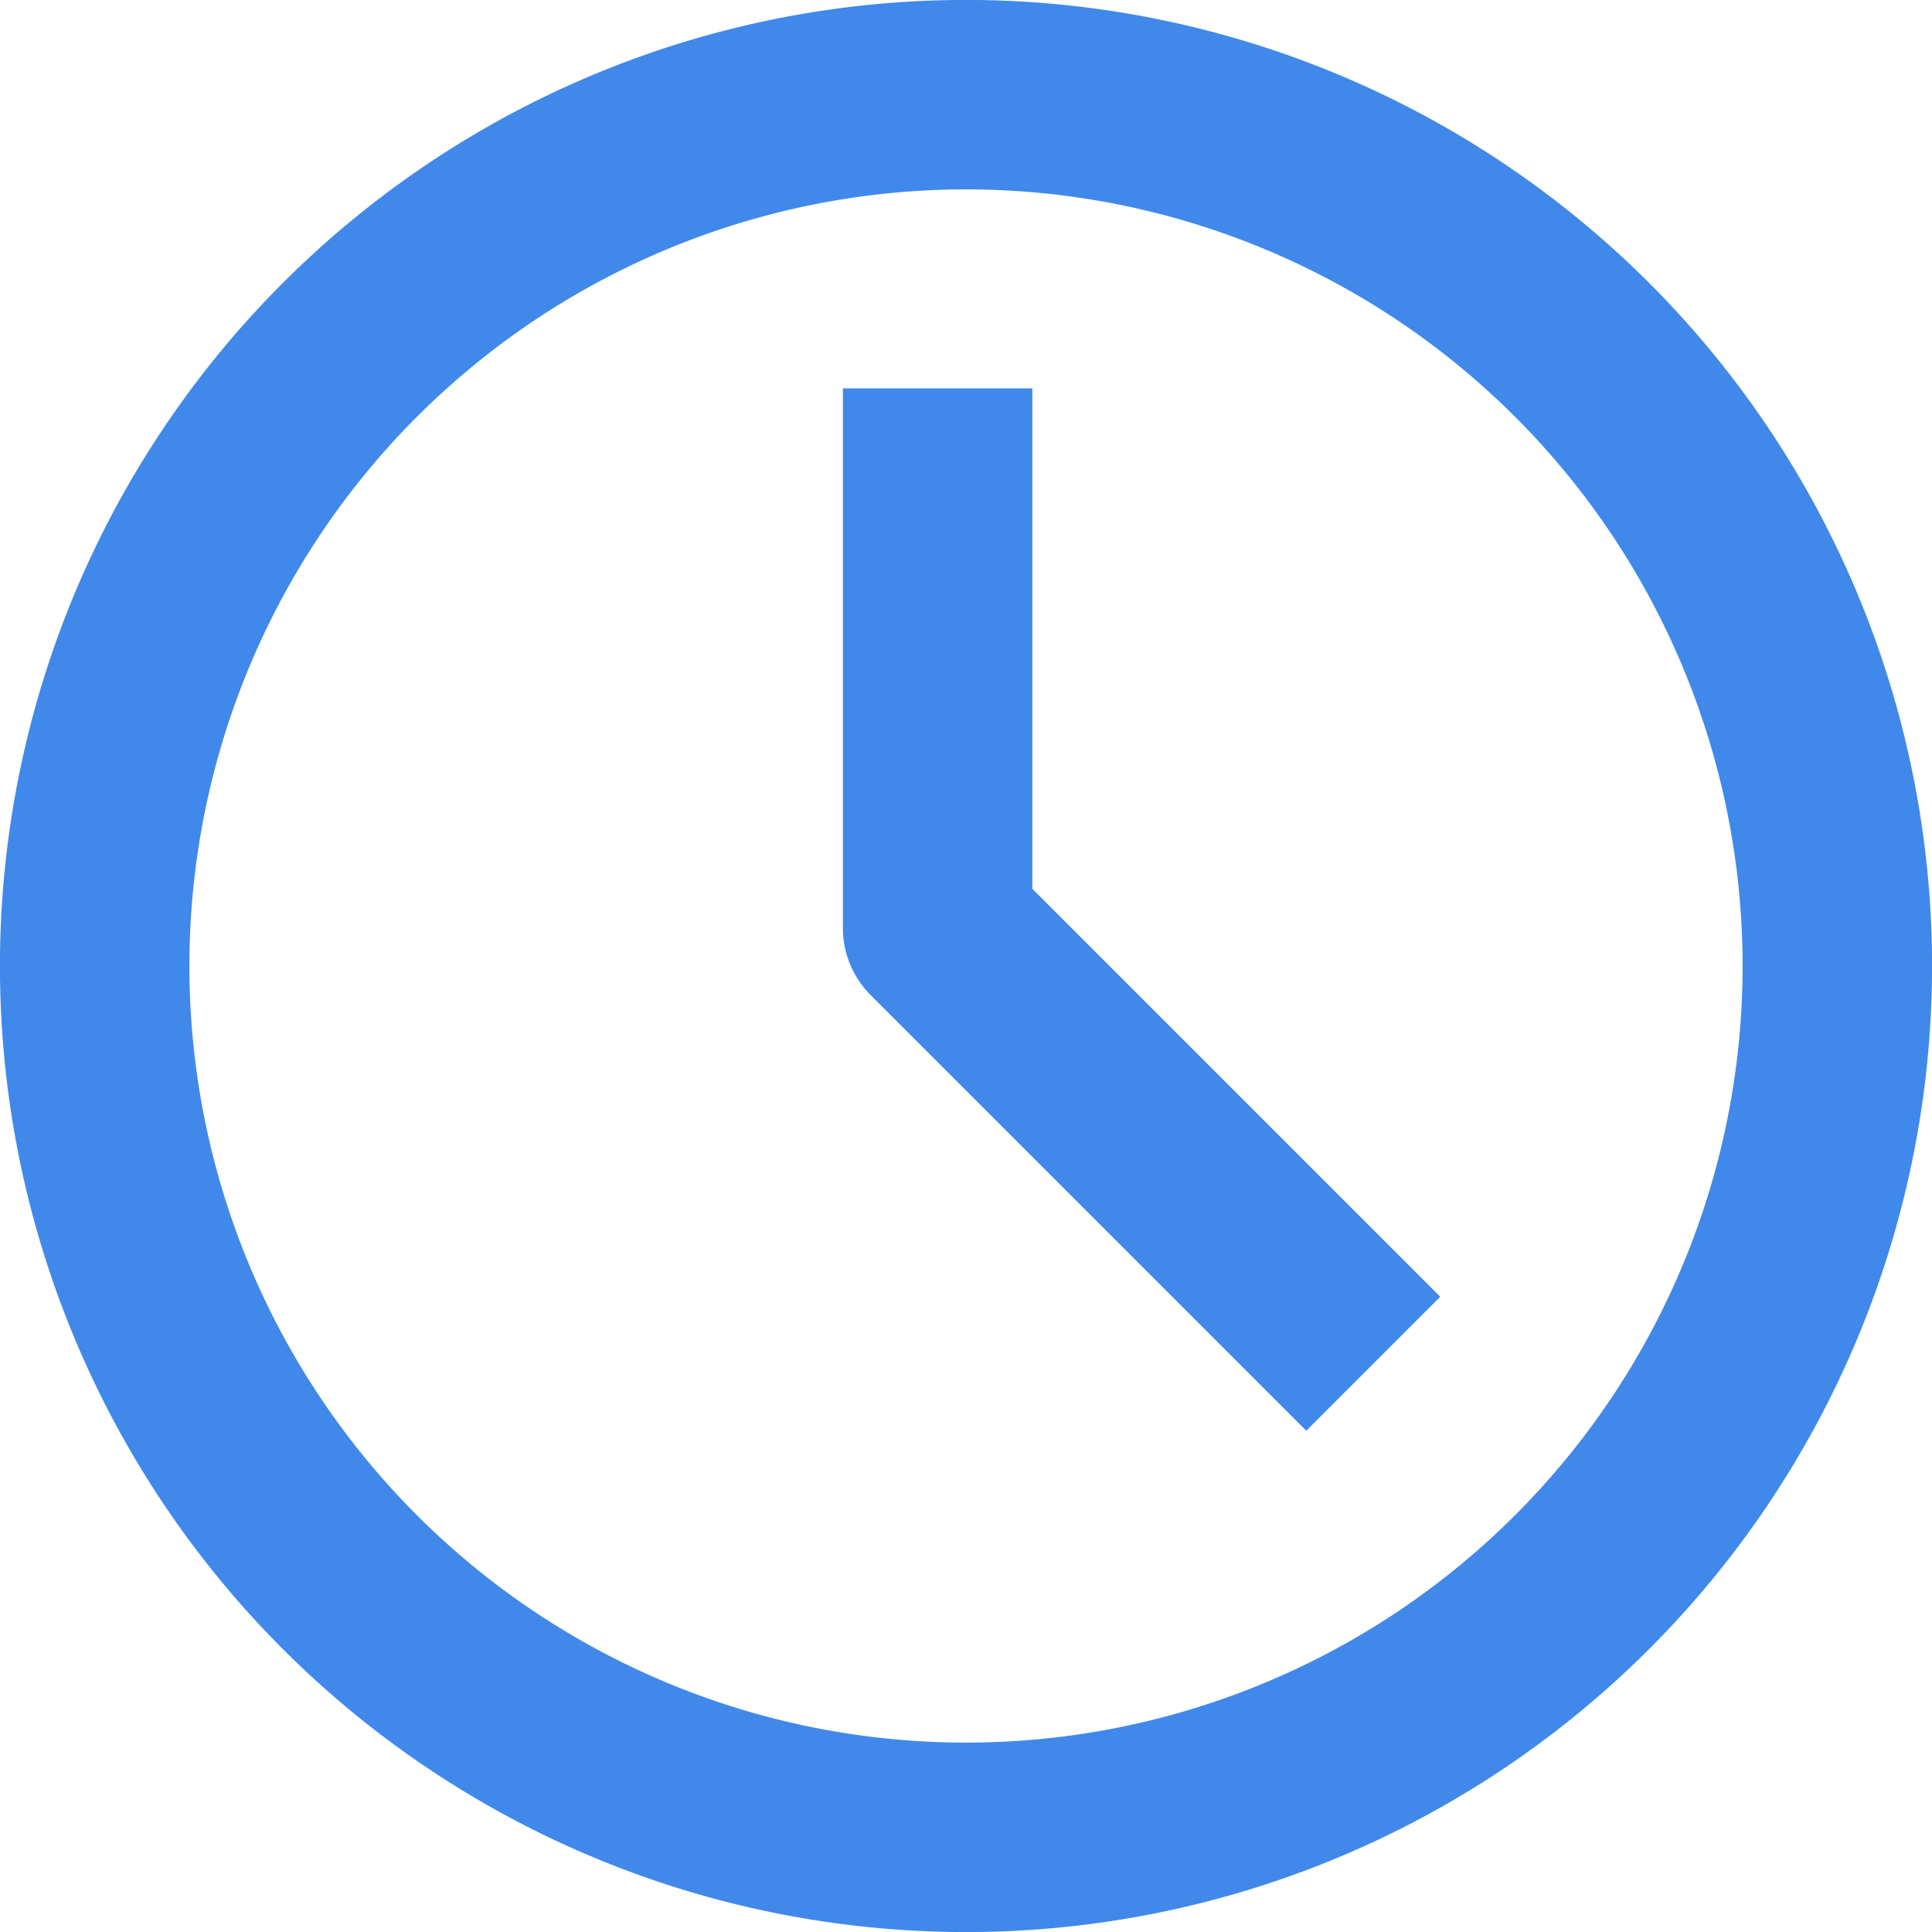
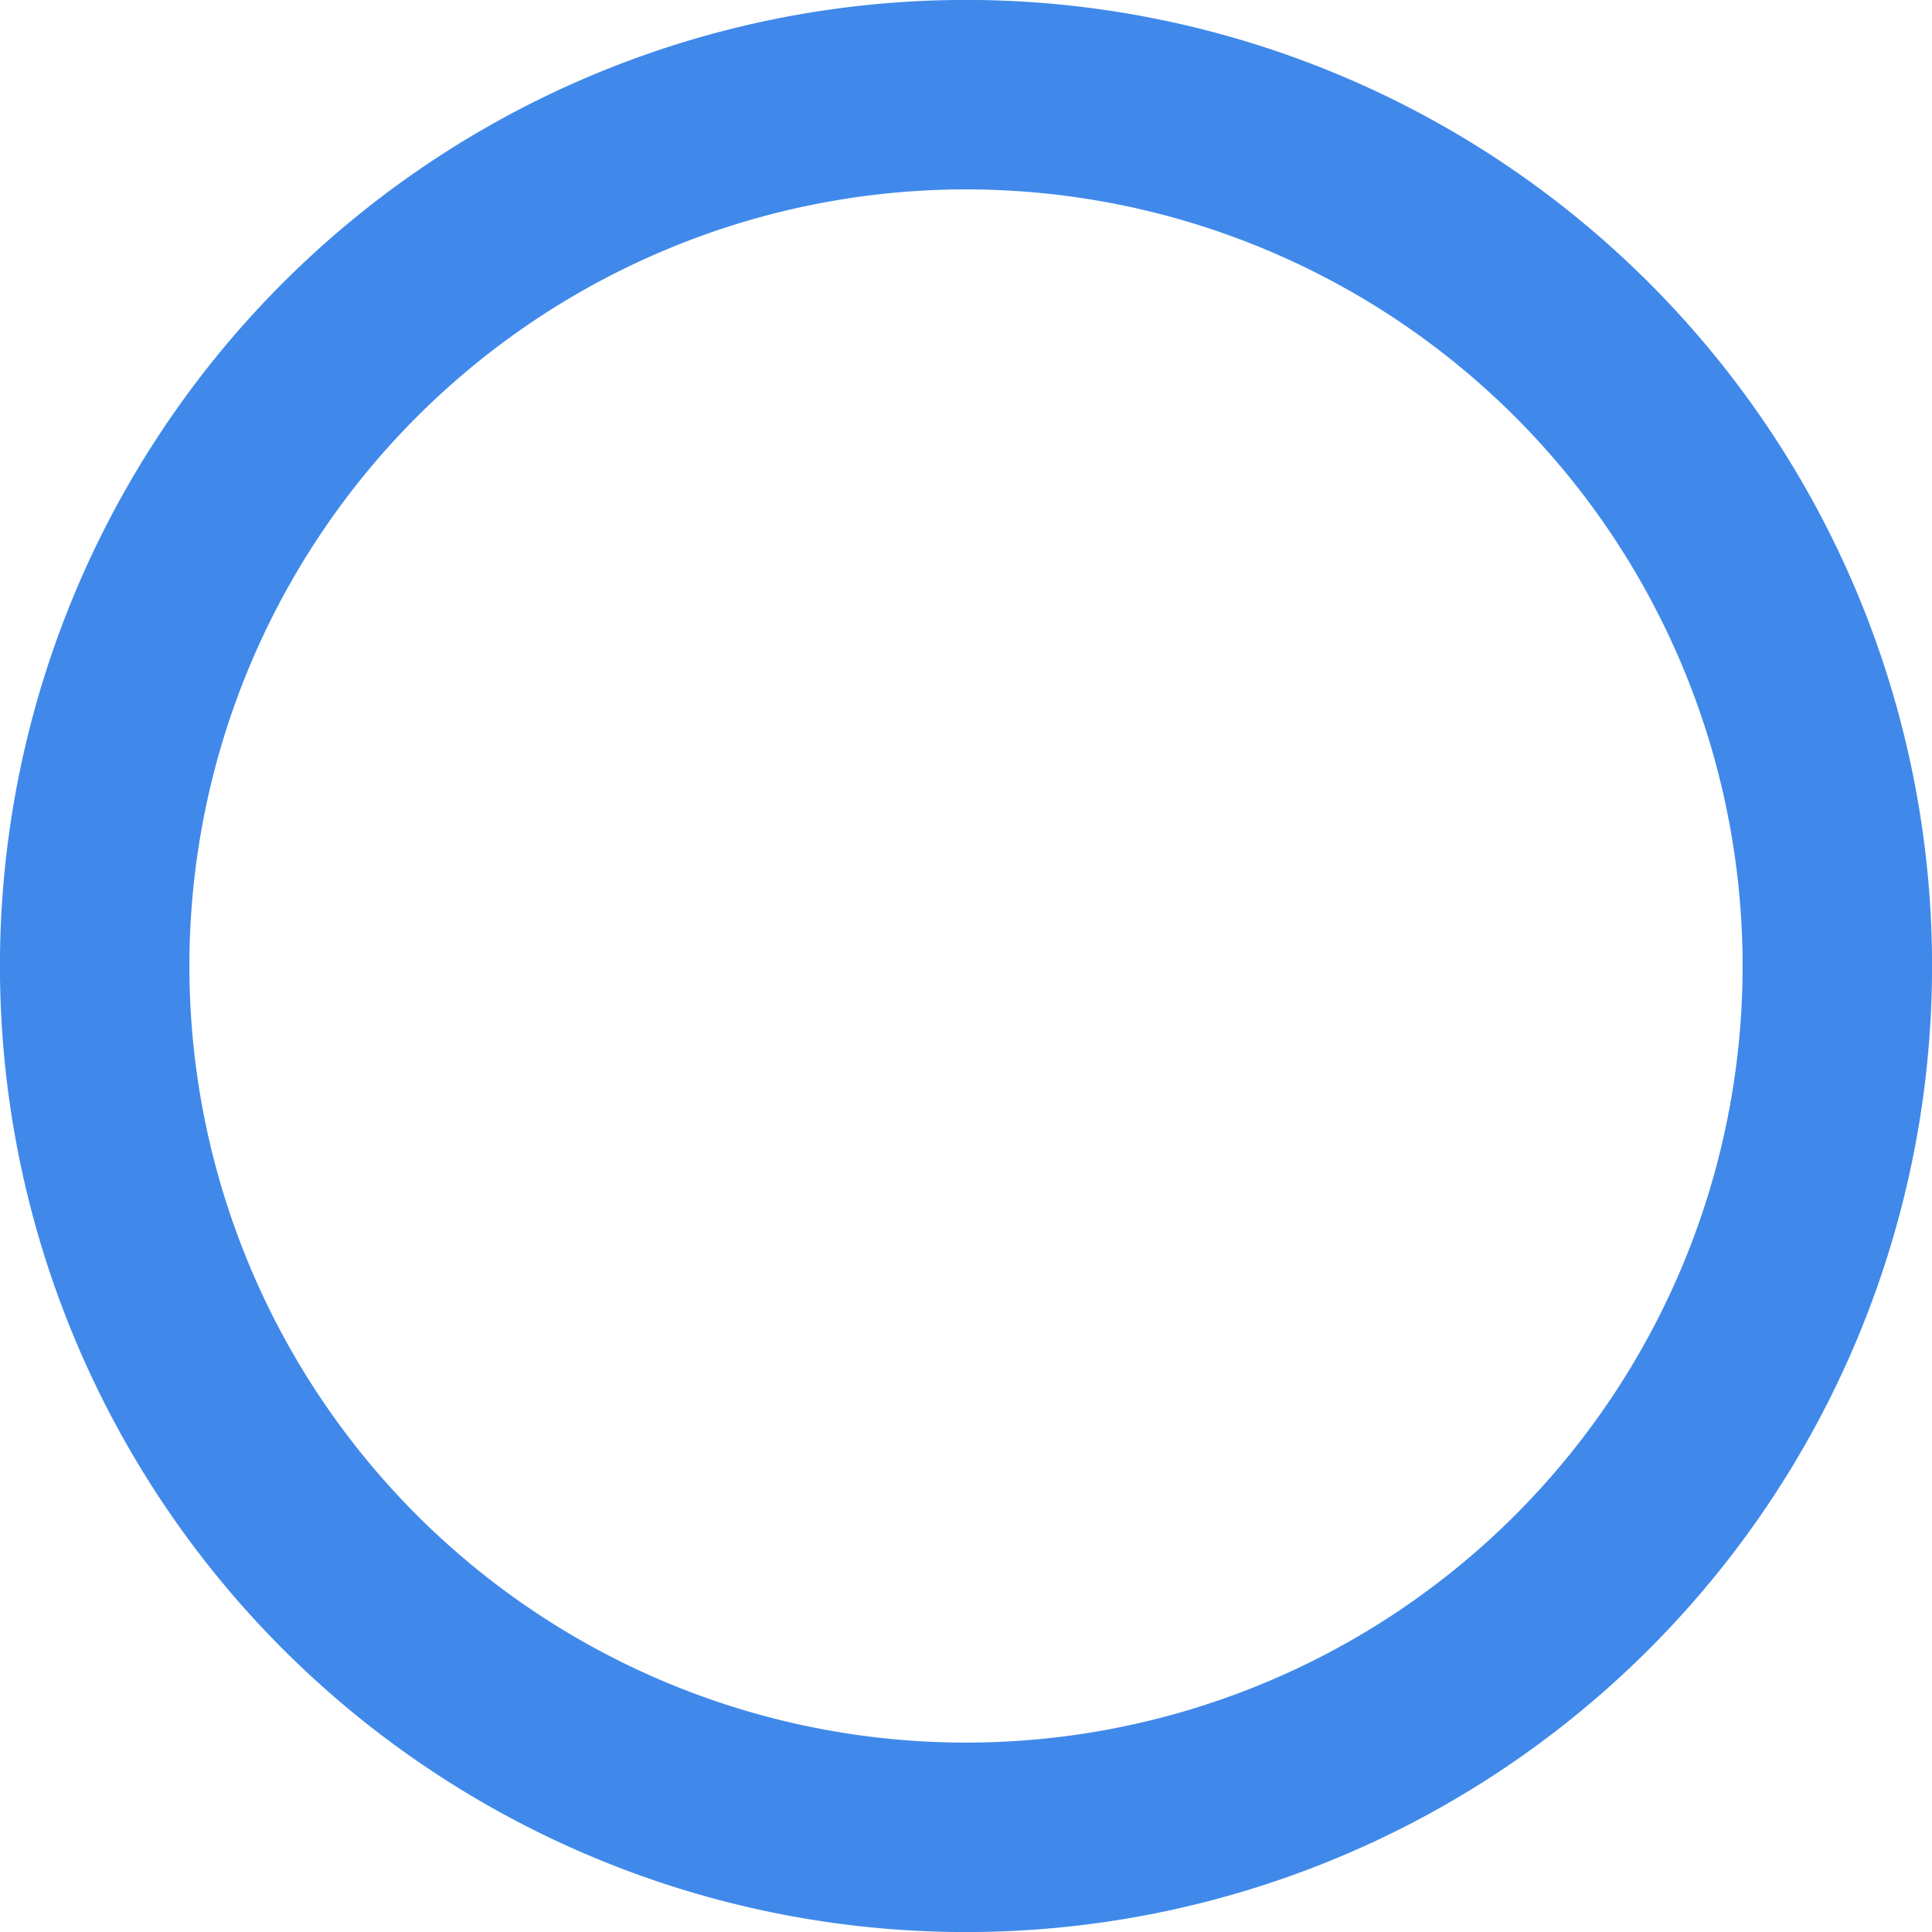
<svg xmlns="http://www.w3.org/2000/svg" width="16" height="16" viewBox="0 0 16 16">
  <defs>
    <clipPath id="a">
      <rect width="16" height="16" transform="translate(346 545)" fill="#fff" stroke="#707070" stroke-width="1" />
    </clipPath>
  </defs>
  <g transform="translate(-346 -545)" clip-path="url(#a)">
    <g transform="translate(346 545)">
      <path d="M8,15.216A7.216,7.216,0,1,0,.784,8,7.216,7.216,0,0,0,8,15.216Z" fill="none" stroke="#4089ea" stroke-linejoin="round" stroke-miterlimit="10" stroke-width="1.569" />
-       <path d="M7.765,3.216V7.686l3.608,3.608" fill="none" stroke="#4089ea" stroke-linejoin="round" stroke-miterlimit="10" stroke-width="1.569" />
    </g>
  </g>
</svg>